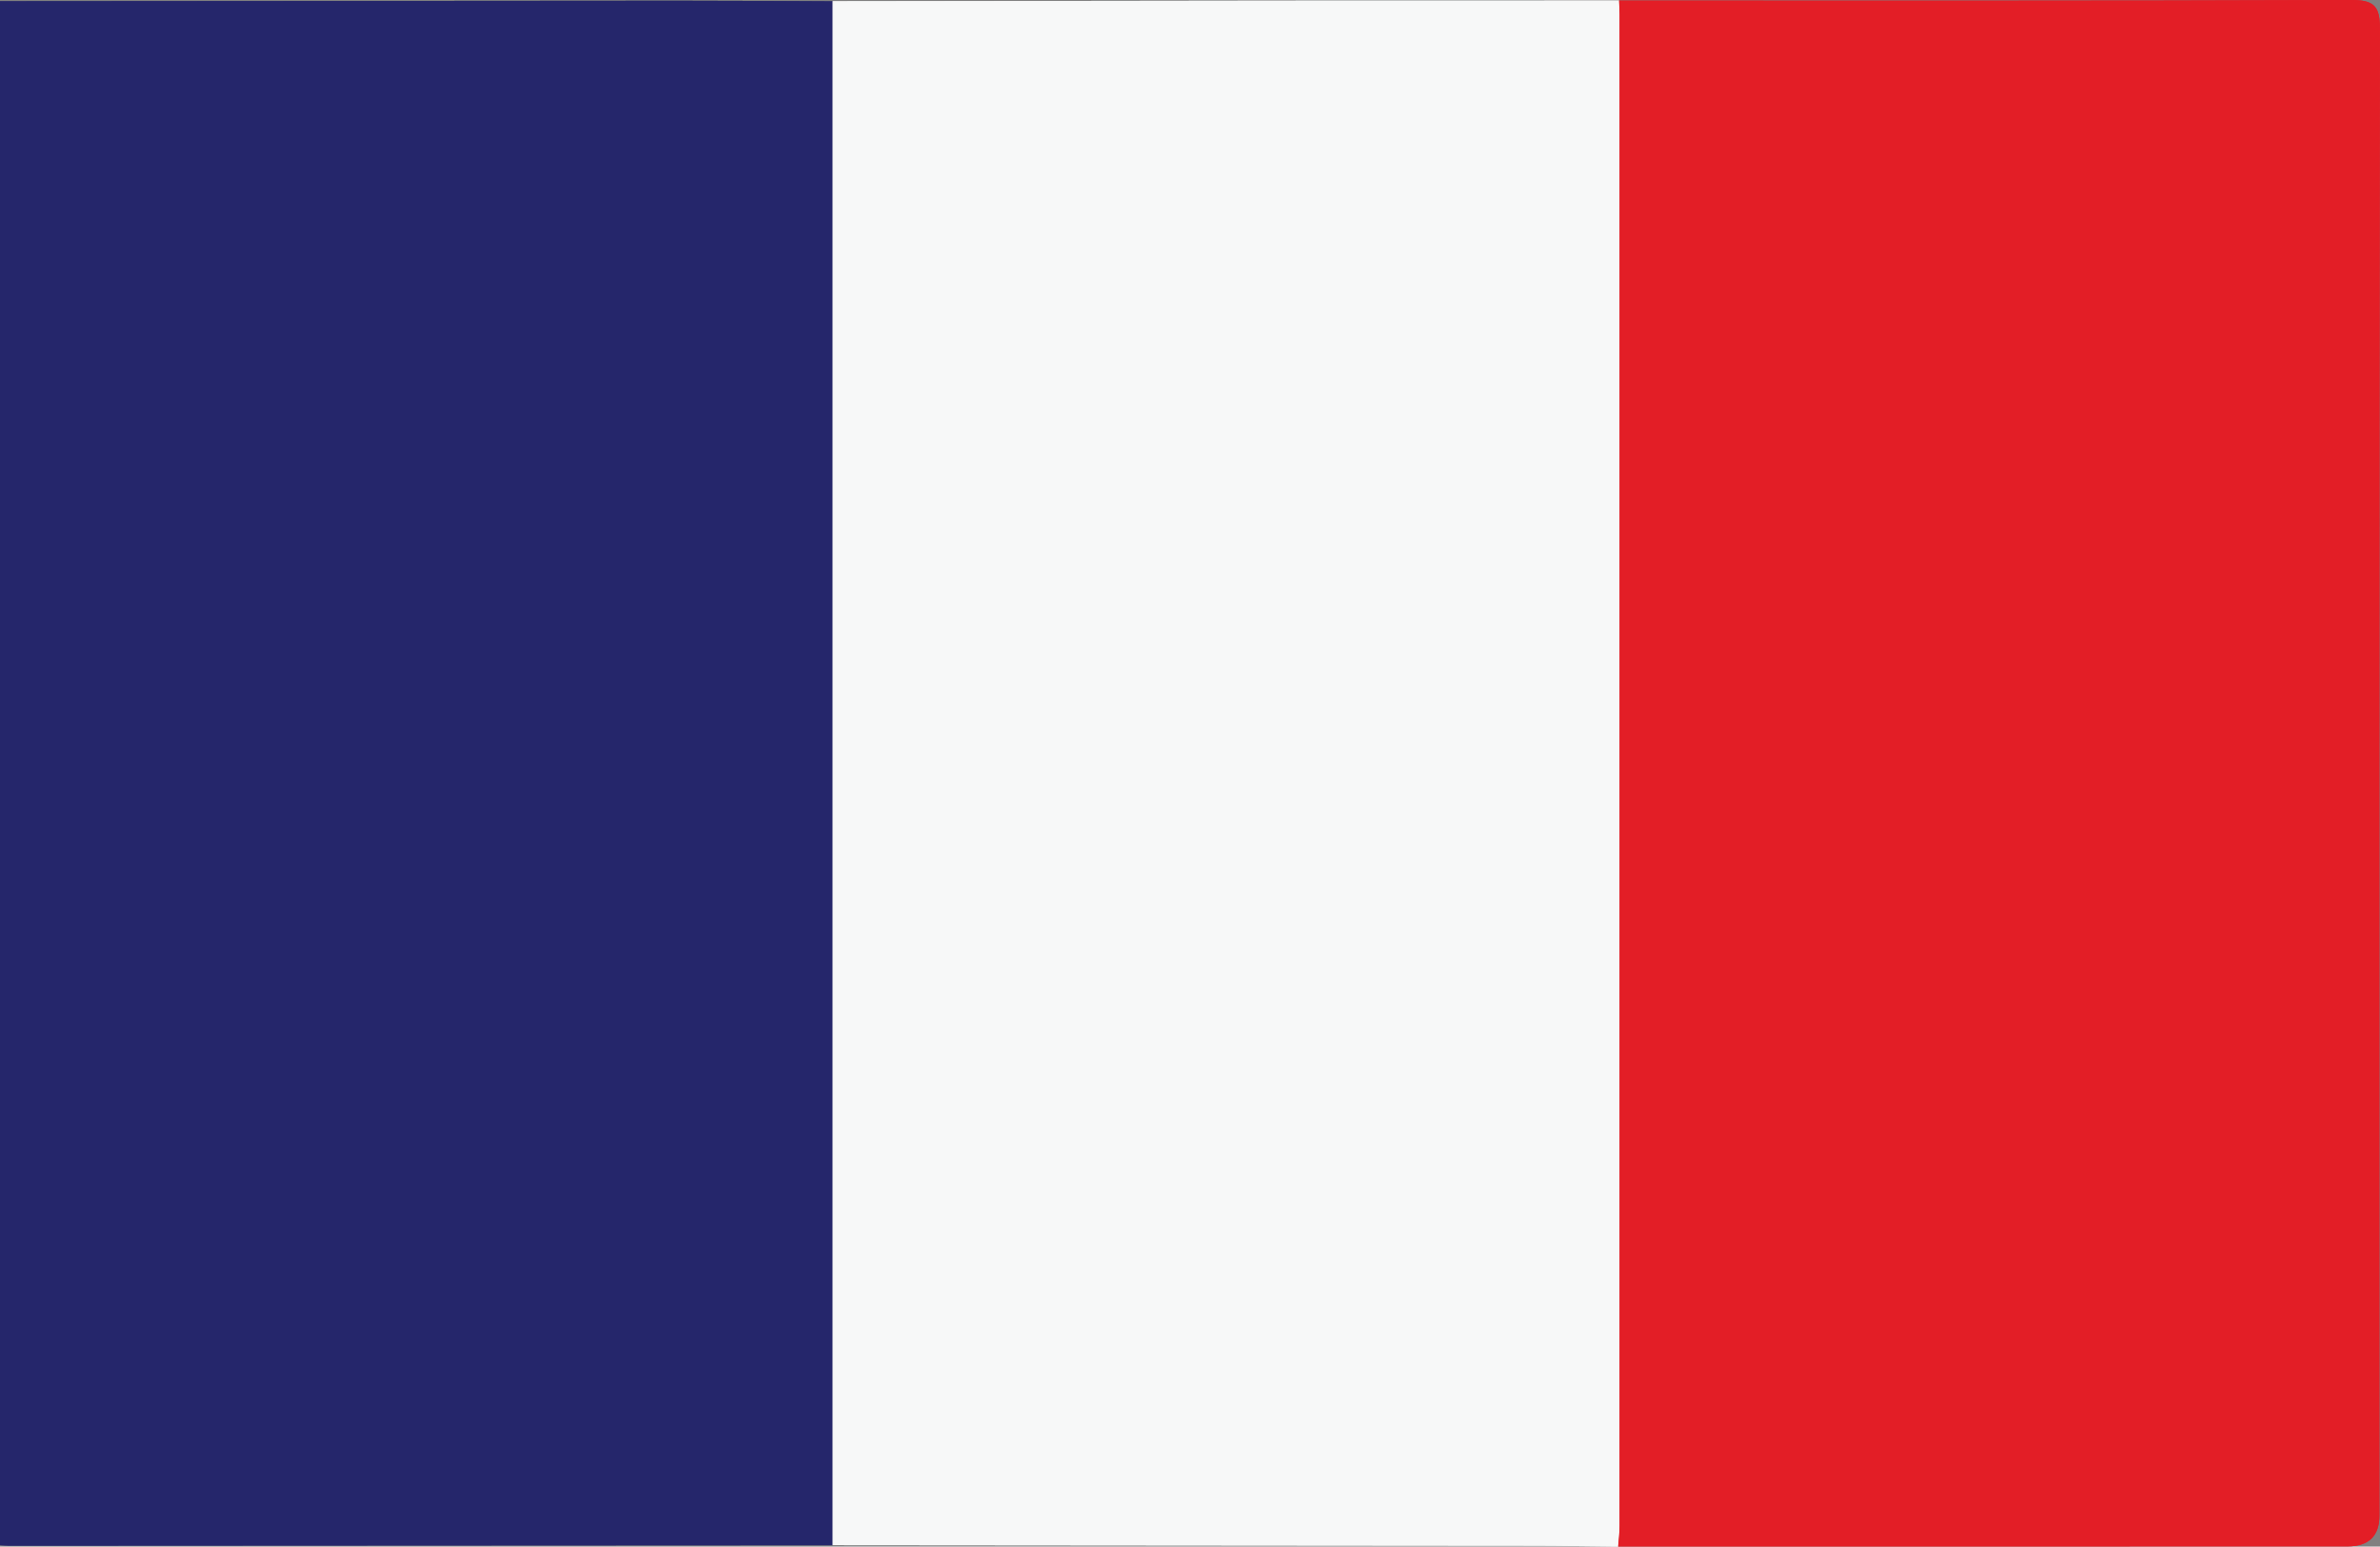
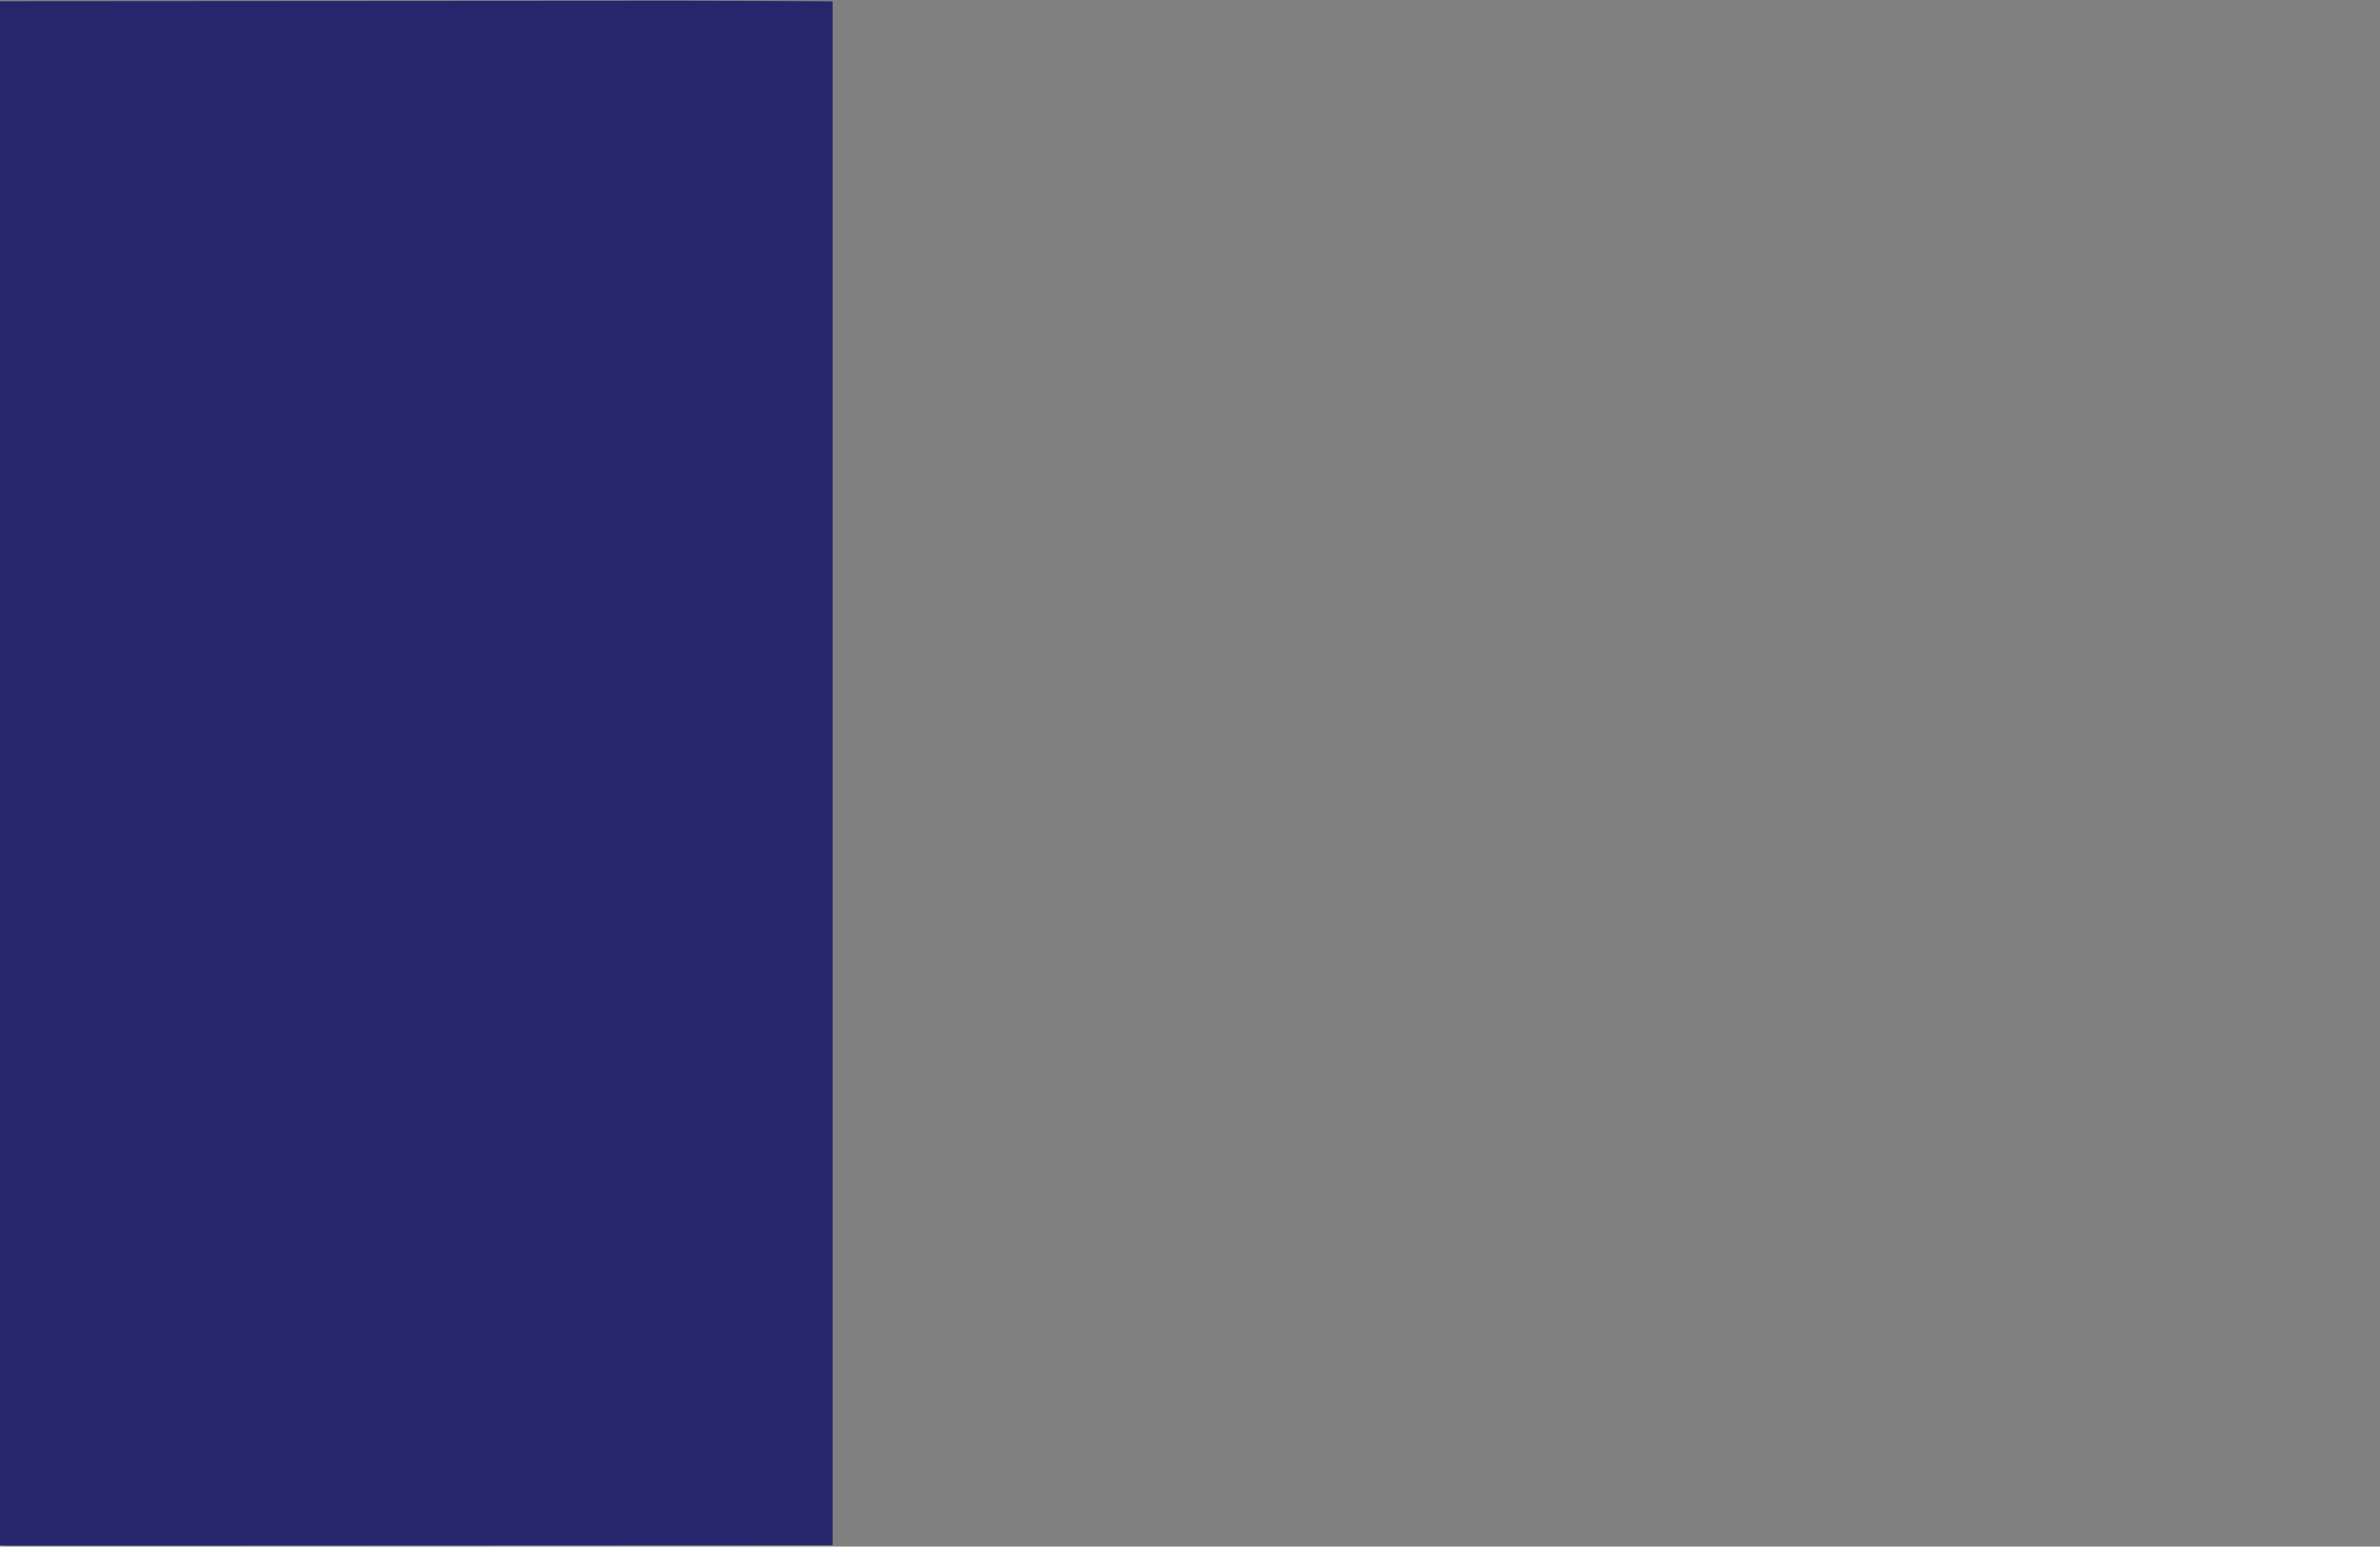
<svg xmlns="http://www.w3.org/2000/svg" viewBox="0 0 284.33 184.76" id="france">
  <rect x="0" y="0" width="284.33" height="184.76" fill="#808080" stroke="none" />
  <path fill="#25266b" d="M0,.15c26.98-.02,53.96-.05,80.94-.06,6.18,0,12.35,.04,18.53,.07,0,61.48,0,122.96,0,184.44-32.79,.02-65.59,.04-98.38,.05-.36,0-.73-.04-1.09-.05C0,123.11,0,61.63,0,.15Z" />
-   <path fill="#f7f8f8" d="M99.47,184.59c0-61.48,0-122.96,0-184.44,17.97-.02,35.95-.05,53.92-.07,13.35-.01,26.69,0,40.04-.01,.02,.54,.06,1.09,.06,1.63,0,60.21,0,120.41,0,180.62,0,.81-.11,1.62-.17,2.44-3.44-.03-6.89-.1-10.33-.1-27.84-.03-55.67-.05-83.51-.07Z" />
-   <path fill="#e31e26" d="M193.31,184.76c.06-.81,.17-1.62,.17-2.44,0-60.21,0-120.41,0-180.62,0-.54-.04-1.09-.06-1.63,29.15,0,58.29,.04,87.44-.07,2.78-.01,3.47,.74,3.46,3.48-.08,59.18-.06,118.37-.06,177.55q0,3.7-3.79,3.71c-29.06,0-58.11,0-87.17,.01Z" />
-   <path fill="#25266b" d="M0,.15c26.98-.02,53.96-.05,80.94-.06,6.18,0,12.35,.04,18.53,.07,0,61.48,0,122.96,0,184.44-32.79,.02-65.59,.04-98.38,.05-.36,0-.73-.04-1.09-.05C0,123.11,0,61.63,0,.15Z" />
-   <path fill="#f7f8f8" d="M99.47,184.59c0-61.48,0-122.96,0-184.44,17.97-.02,35.95-.05,53.92-.07,13.35-.01,26.69,0,40.04-.01,.02,.54,.06,1.09,.06,1.63,0,60.21,0,120.41,0,180.62,0,.81-.11,1.62-.17,2.44-3.44-.03-6.89-.1-10.33-.1-27.84-.03-55.67-.05-83.51-.07Z" />
-   <path fill="#e31e26" d="M193.31,184.76c.06-.81,.17-1.62,.17-2.44,0-60.21,0-120.41,0-180.62,0-.54-.04-1.09-.06-1.63,29.15,0,58.29,.04,87.44-.07,2.78-.01,3.47,.74,3.46,3.48-.08,59.18-.06,118.37-.06,177.55q0,3.7-3.79,3.71c-29.06,0-58.11,0-87.17,.01Z" />
</svg>